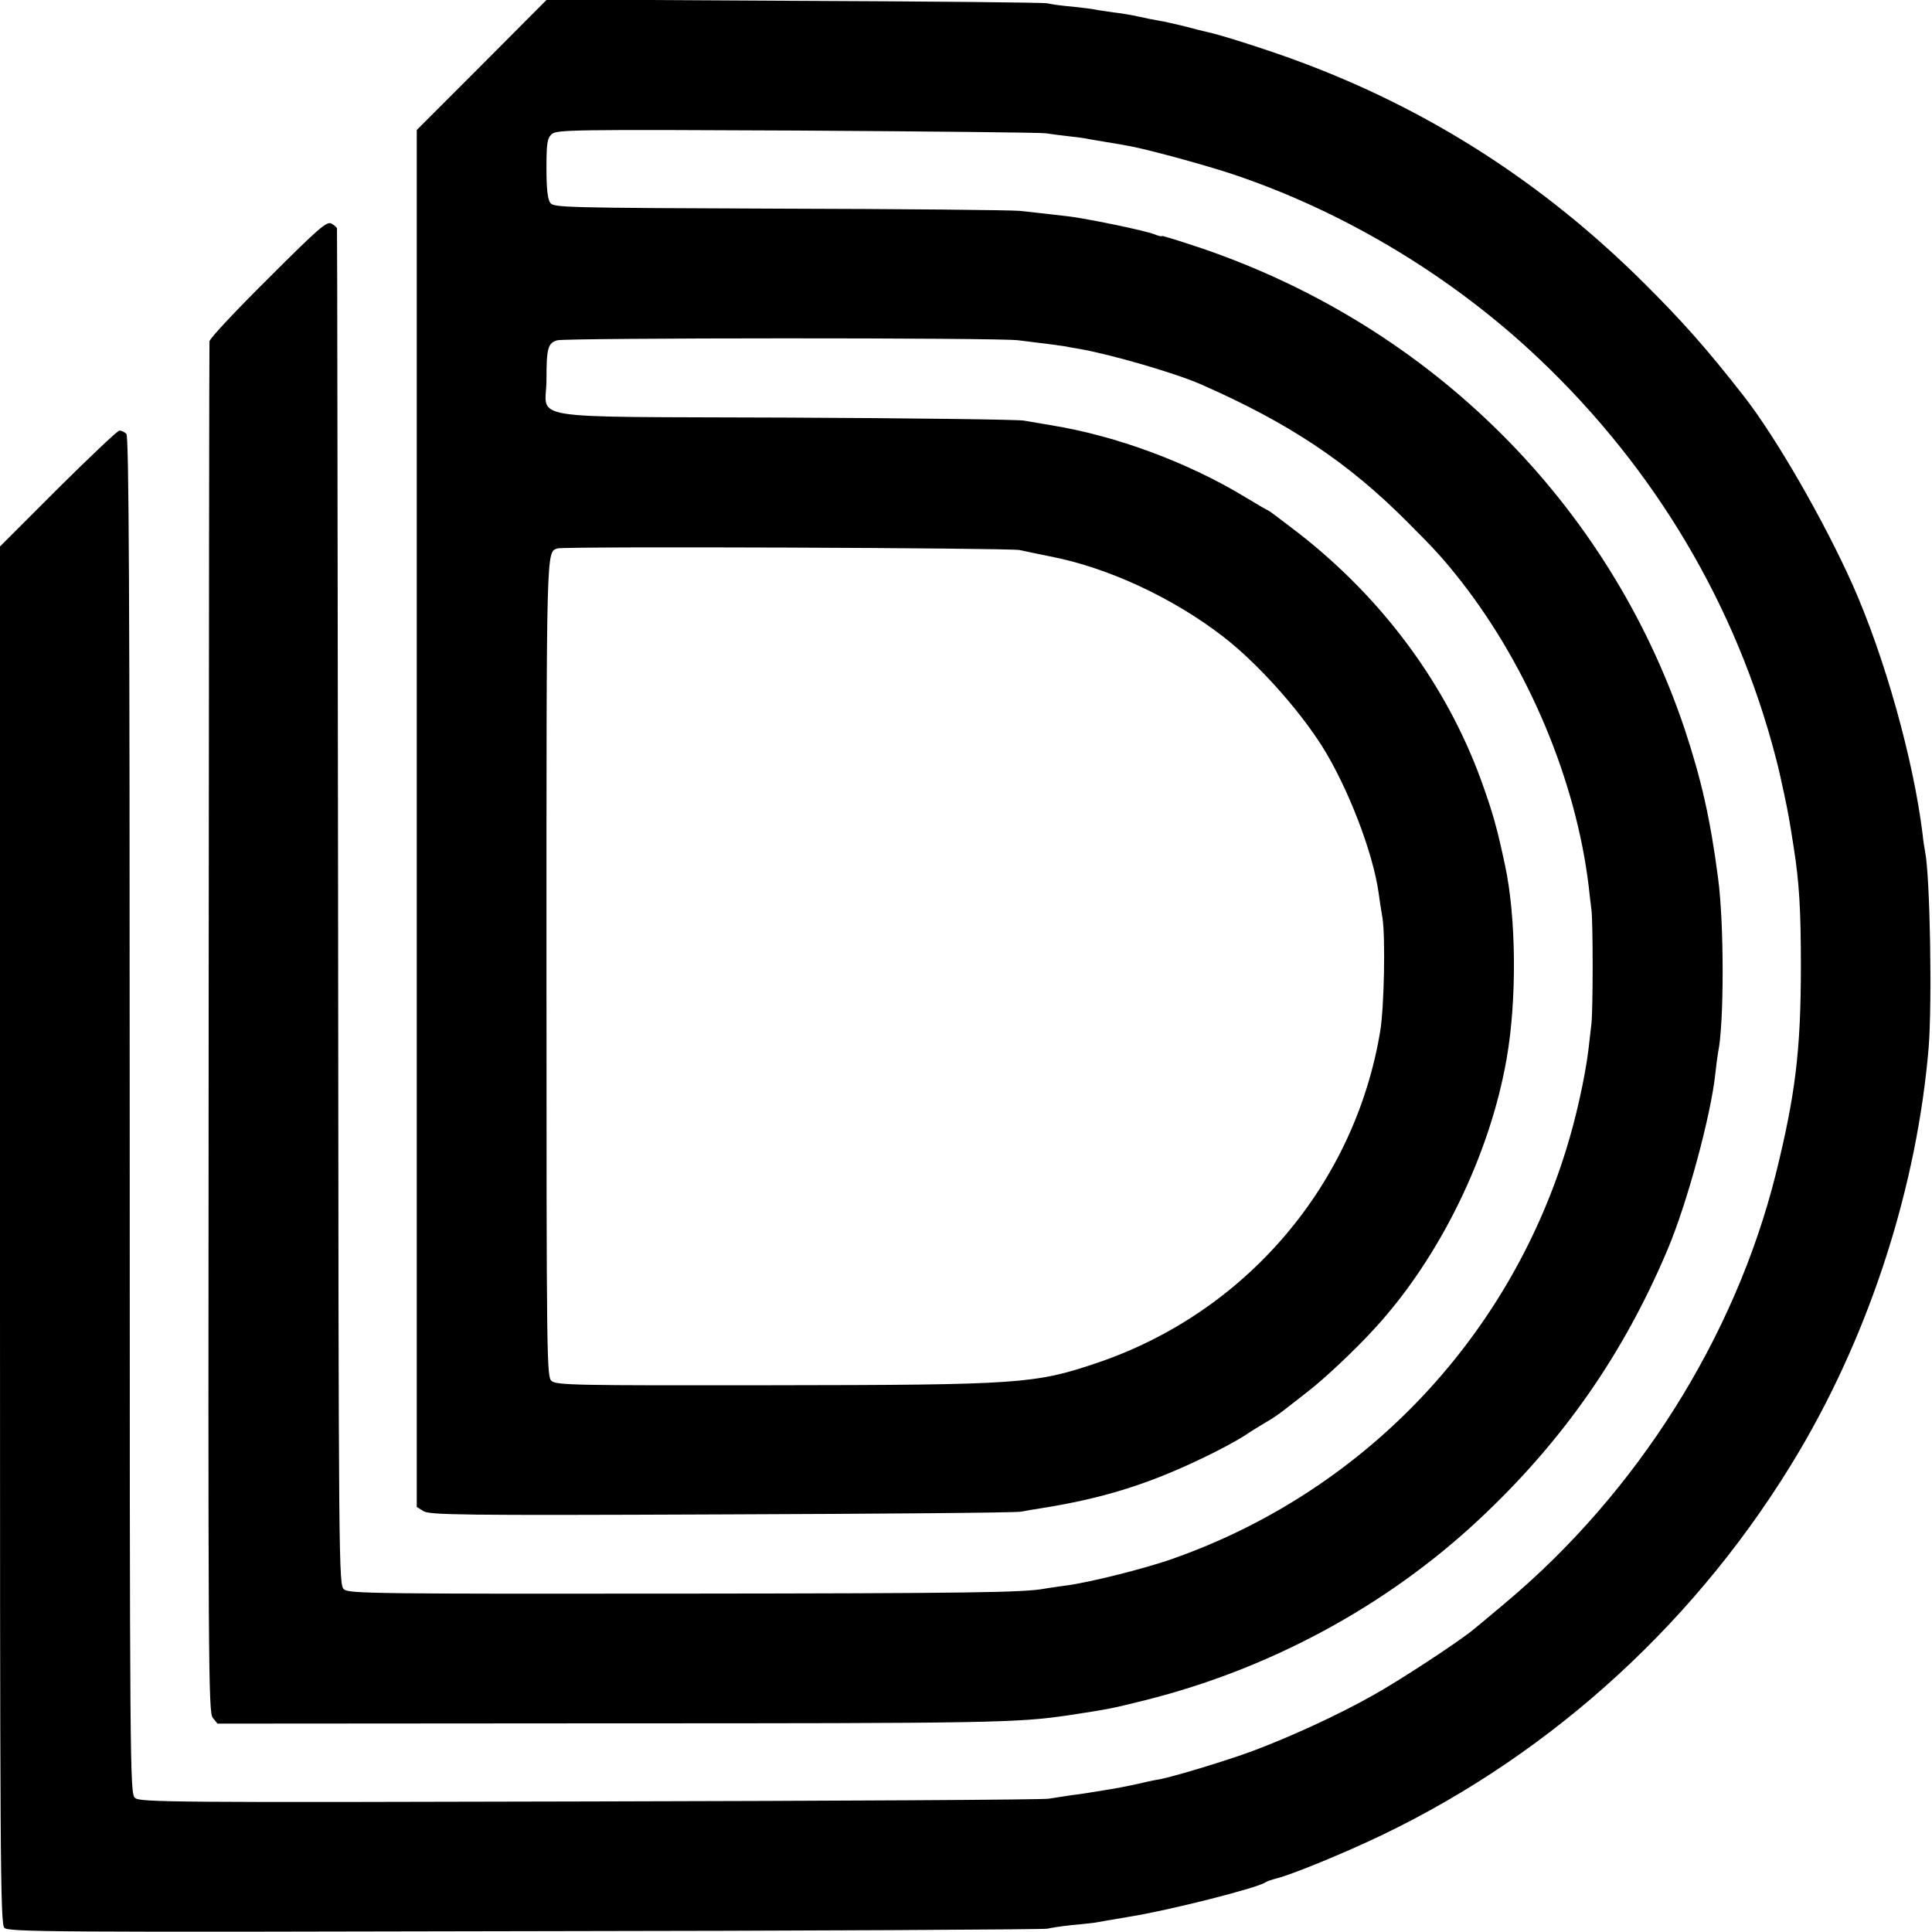
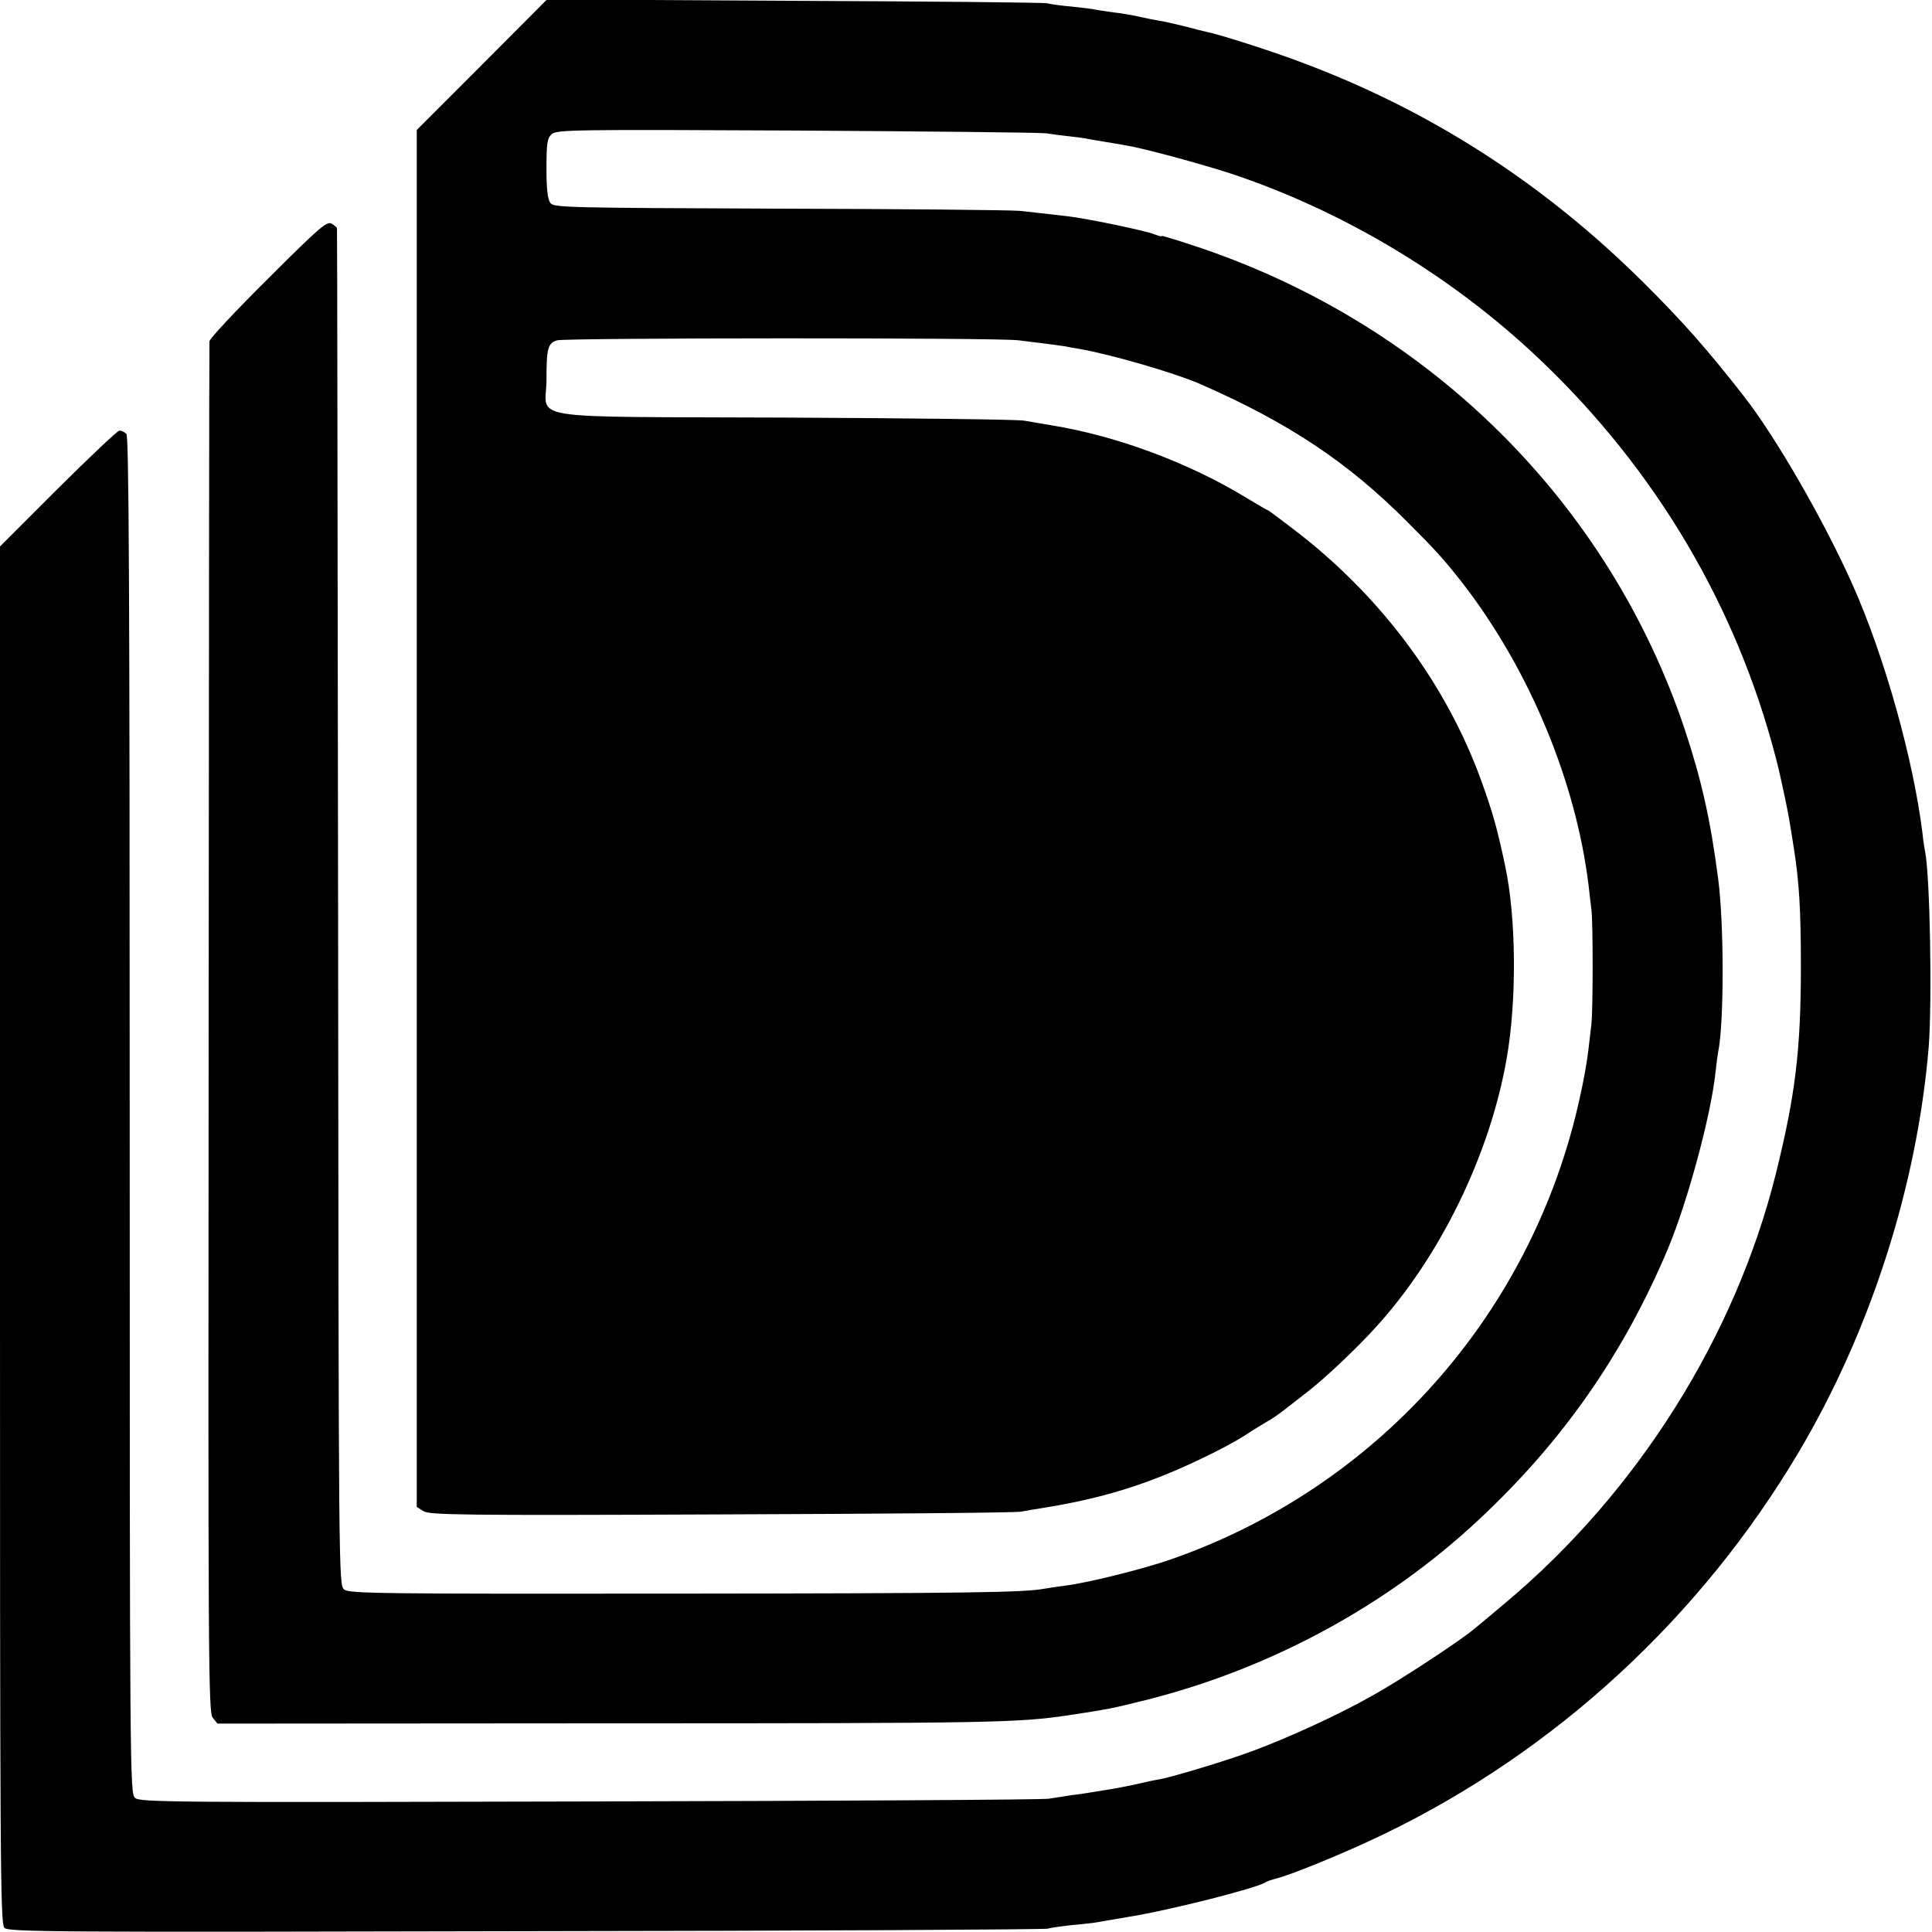
<svg xmlns="http://www.w3.org/2000/svg" version="1.0" width="700pt" height="700pt" viewBox="0 0 700 700" preserveAspectRatio="xMidYMid meet">
  <g transform="translate(0,700) scale(0.1,-0.1)" fill="#000000" stroke="none">
-     <path d="M1746 6765 l-236 -236 0 -2494 0 -2495 24 -15 c22 -14 132 -16 1078 -12 579 2 1069 6 1088 10 19 4 51 9 70 12 221 35 385 85 585 181 55 26 125 63 155 83 30 20 67 42 82 51 15 8 41 26 59 40 18 14 57 44 86 67 60 46 173 152 243 229 235 255 418 628 479 979 37 211 35 510 -6 700 -29 136 -44 190 -87 309 -126 345 -355 655 -658 892 -60 46 -110 84 -112 84 -2 0 -40 22 -83 48 -205 125 -468 223 -703 261 -36 6 -81 14 -100 17 -19 4 -408 9 -865 11 -971 4 -865 -12 -865 137 0 114 5 133 39 143 30 9 1602 10 1671 0 25 -3 72 -9 105 -13 33 -5 62 -8 65 -9 3 -1 25 -5 50 -9 115 -20 346 -87 440 -128 319 -140 533 -282 749 -499 104 -104 132 -135 198 -219 243 -313 413 -720 459 -1100 3 -30 8 -68 10 -85 6 -44 6 -363 0 -415 -3 -25 -8 -67 -11 -95 -12 -98 -46 -252 -82 -365 -215 -691 -742 -1238 -1425 -1478 -98 -35 -306 -87 -388 -97 -30 -4 -64 -9 -75 -11 -73 -14 -266 -17 -1329 -18 -1079 -1 -1191 0 -1209 15 -20 16 -20 36 -22 2470 -2 1350 -3 2457 -4 2461 0 4 -10 12 -20 18 -17 9 -46 -16 -230 -200 -116 -115 -212 -217 -212 -227 -1 -10 -2 -1131 -3 -2492 -2 -2321 -1 -2475 15 -2495 l17 -21 1414 1 c1398 0 1482 2 1668 29 144 22 156 24 280 55 451 113 873 341 1206 652 306 285 527 603 687 983 71 169 156 484 172 635 3 30 8 65 10 77 22 103 22 467 0 631 -28 215 -61 359 -121 540 -274 817 -917 1458 -1749 1742 -80 27 -145 47 -145 45 0 -3 -12 0 -27 6 -36 14 -225 53 -303 64 -57 7 -129 15 -185 21 -33 3 -426 7 -874 8 -778 3 -815 4 -827 21 -10 13 -14 52 -14 125 0 92 3 109 19 124 18 16 77 17 887 13 478 -3 885 -7 904 -10 19 -3 58 -8 85 -11 28 -3 59 -7 70 -10 11 -2 40 -7 65 -11 25 -4 56 -9 70 -12 64 -10 276 -68 380 -102 394 -131 772 -355 1079 -636 427 -392 729 -882 881 -1428 23 -85 22 -81 44 -182 16 -75 19 -93 35 -195 20 -126 26 -227 26 -430 0 -305 -20 -468 -91 -754 -148 -592 -503 -1154 -979 -1553 -49 -41 -101 -85 -115 -96 -50 -42 -267 -185 -370 -242 -121 -68 -292 -147 -431 -199 -94 -35 -289 -94 -339 -103 -14 -2 -52 -10 -85 -18 -33 -7 -78 -16 -100 -19 -23 -4 -50 -8 -61 -10 -12 -2 -43 -7 -70 -10 -27 -4 -65 -10 -84 -13 -19 -4 -768 -8 -1664 -10 -1520 -4 -1630 -3 -1647 13 -18 17 -19 86 -19 2474 0 1897 -3 2459 -12 2468 -7 7 -18 12 -25 12 -7 0 -107 -95 -223 -210 l-210 -210 0 -2494 c0 -2283 1 -2496 16 -2511 15 -15 175 -16 1888 -12 1029 1 1880 6 1891 9 11 3 51 9 88 13 37 3 76 8 85 9 9 2 64 11 122 21 145 23 468 105 495 125 6 4 24 10 40 14 56 14 249 93 386 159 623 300 1150 785 1507 1387 260 439 428 964 470 1465 13 165 5 622 -13 710 -2 11 -7 39 -9 63 -33 269 -137 641 -253 902 -104 233 -279 537 -395 685 -131 168 -222 271 -362 410 -364 362 -778 628 -1251 803 -104 39 -289 98 -331 106 -10 2 -46 11 -79 20 -33 8 -76 18 -95 21 -19 3 -53 10 -75 15 -22 5 -62 12 -90 15 -27 4 -57 8 -65 10 -8 2 -46 7 -85 11 -38 3 -79 9 -90 12 -11 3 -423 7 -917 9 l-896 5 -236 -237z m1949 -1758 c17 -4 66 -14 110 -23 208 -40 443 -149 626 -290 122 -94 272 -260 360 -399 92 -147 183 -381 204 -530 3 -22 9 -63 14 -91 11 -71 6 -323 -8 -409 -92 -558 -488 -1021 -1026 -1203 -225 -76 -278 -80 -1179 -81 -712 -1 -781 0 -798 16 -17 15 -18 76 -18 1498 0 1544 -1 1503 40 1518 21 8 1639 2 1675 -6z" />
+     <path d="M1746 6765 l-236 -236 0 -2494 0 -2495 24 -15 c22 -14 132 -16 1078 -12 579 2 1069 6 1088 10 19 4 51 9 70 12 221 35 385 85 585 181 55 26 125 63 155 83 30 20 67 42 82 51 15 8 41 26 59 40 18 14 57 44 86 67 60 46 173 152 243 229 235 255 418 628 479 979 37 211 35 510 -6 700 -29 136 -44 190 -87 309 -126 345 -355 655 -658 892 -60 46 -110 84 -112 84 -2 0 -40 22 -83 48 -205 125 -468 223 -703 261 -36 6 -81 14 -100 17 -19 4 -408 9 -865 11 -971 4 -865 -12 -865 137 0 114 5 133 39 143 30 9 1602 10 1671 0 25 -3 72 -9 105 -13 33 -5 62 -8 65 -9 3 -1 25 -5 50 -9 115 -20 346 -87 440 -128 319 -140 533 -282 749 -499 104 -104 132 -135 198 -219 243 -313 413 -720 459 -1100 3 -30 8 -68 10 -85 6 -44 6 -363 0 -415 -3 -25 -8 -67 -11 -95 -12 -98 -46 -252 -82 -365 -215 -691 -742 -1238 -1425 -1478 -98 -35 -306 -87 -388 -97 -30 -4 -64 -9 -75 -11 -73 -14 -266 -17 -1329 -18 -1079 -1 -1191 0 -1209 15 -20 16 -20 36 -22 2470 -2 1350 -3 2457 -4 2461 0 4 -10 12 -20 18 -17 9 -46 -16 -230 -200 -116 -115 -212 -217 -212 -227 -1 -10 -2 -1131 -3 -2492 -2 -2321 -1 -2475 15 -2495 l17 -21 1414 1 c1398 0 1482 2 1668 29 144 22 156 24 280 55 451 113 873 341 1206 652 306 285 527 603 687 983 71 169 156 484 172 635 3 30 8 65 10 77 22 103 22 467 0 631 -28 215 -61 359 -121 540 -274 817 -917 1458 -1749 1742 -80 27 -145 47 -145 45 0 -3 -12 0 -27 6 -36 14 -225 53 -303 64 -57 7 -129 15 -185 21 -33 3 -426 7 -874 8 -778 3 -815 4 -827 21 -10 13 -14 52 -14 125 0 92 3 109 19 124 18 16 77 17 887 13 478 -3 885 -7 904 -10 19 -3 58 -8 85 -11 28 -3 59 -7 70 -10 11 -2 40 -7 65 -11 25 -4 56 -9 70 -12 64 -10 276 -68 380 -102 394 -131 772 -355 1079 -636 427 -392 729 -882 881 -1428 23 -85 22 -81 44 -182 16 -75 19 -93 35 -195 20 -126 26 -227 26 -430 0 -305 -20 -468 -91 -754 -148 -592 -503 -1154 -979 -1553 -49 -41 -101 -85 -115 -96 -50 -42 -267 -185 -370 -242 -121 -68 -292 -147 -431 -199 -94 -35 -289 -94 -339 -103 -14 -2 -52 -10 -85 -18 -33 -7 -78 -16 -100 -19 -23 -4 -50 -8 -61 -10 -12 -2 -43 -7 -70 -10 -27 -4 -65 -10 -84 -13 -19 -4 -768 -8 -1664 -10 -1520 -4 -1630 -3 -1647 13 -18 17 -19 86 -19 2474 0 1897 -3 2459 -12 2468 -7 7 -18 12 -25 12 -7 0 -107 -95 -223 -210 l-210 -210 0 -2494 c0 -2283 1 -2496 16 -2511 15 -15 175 -16 1888 -12 1029 1 1880 6 1891 9 11 3 51 9 88 13 37 3 76 8 85 9 9 2 64 11 122 21 145 23 468 105 495 125 6 4 24 10 40 14 56 14 249 93 386 159 623 300 1150 785 1507 1387 260 439 428 964 470 1465 13 165 5 622 -13 710 -2 11 -7 39 -9 63 -33 269 -137 641 -253 902 -104 233 -279 537 -395 685 -131 168 -222 271 -362 410 -364 362 -778 628 -1251 803 -104 39 -289 98 -331 106 -10 2 -46 11 -79 20 -33 8 -76 18 -95 21 -19 3 -53 10 -75 15 -22 5 -62 12 -90 15 -27 4 -57 8 -65 10 -8 2 -46 7 -85 11 -38 3 -79 9 -90 12 -11 3 -423 7 -917 9 l-896 5 -236 -237z m1949 -1758 z" />
  </g>
</svg>